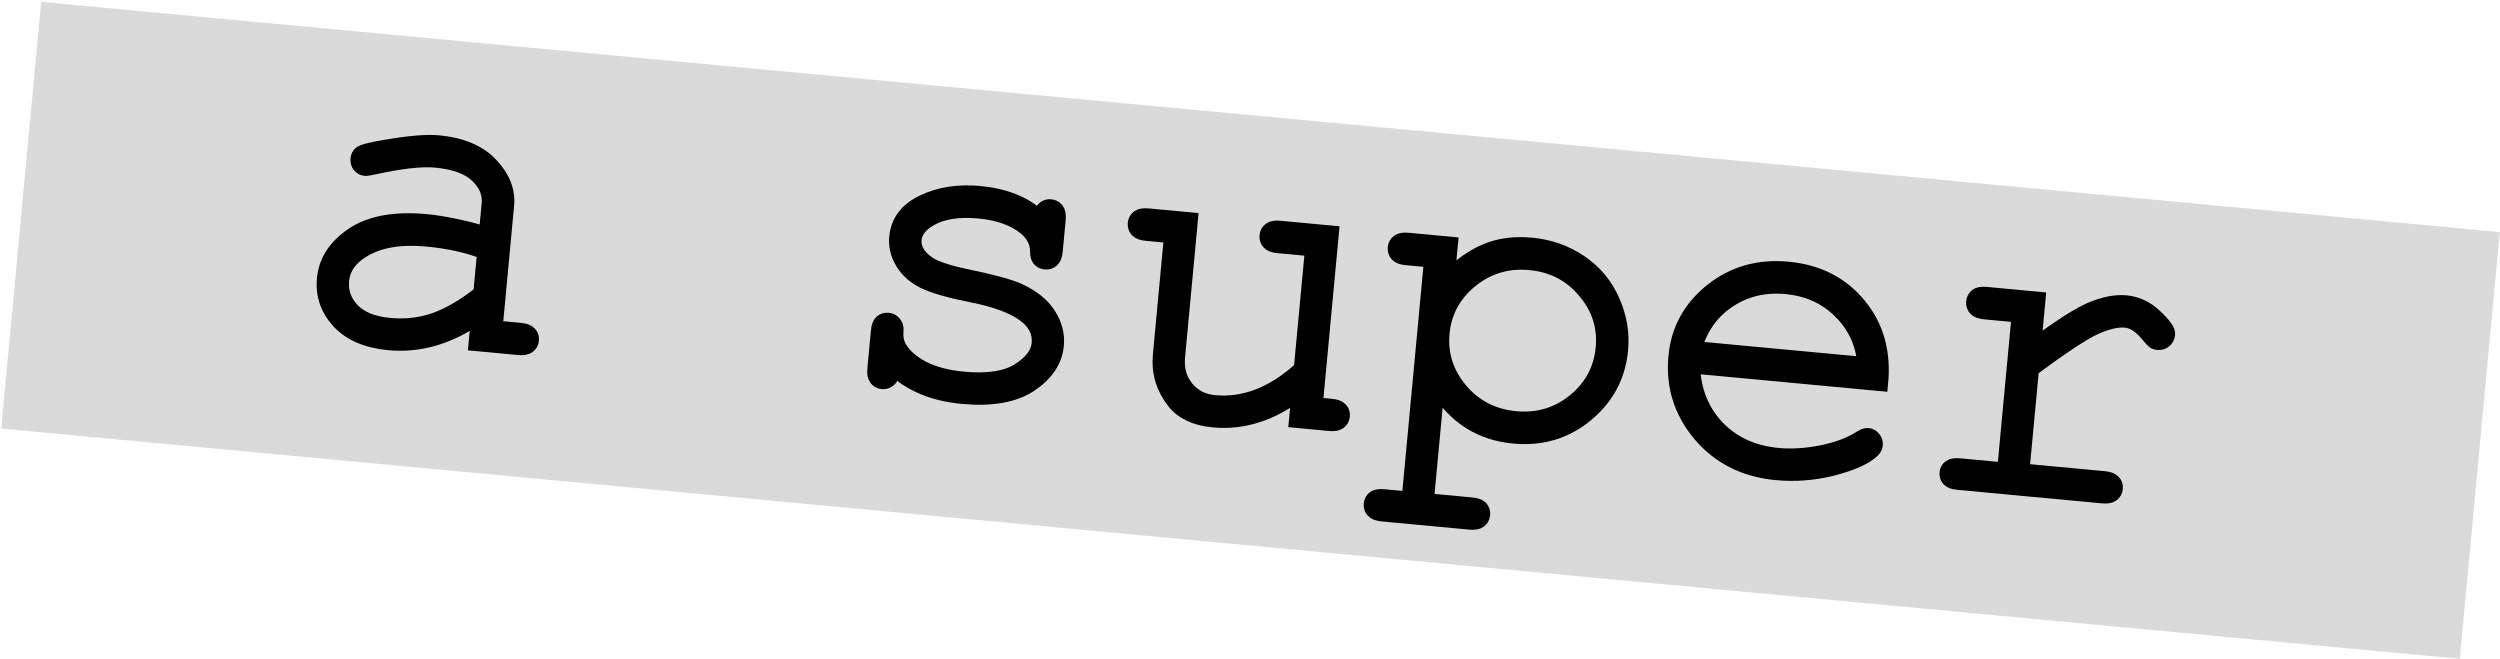
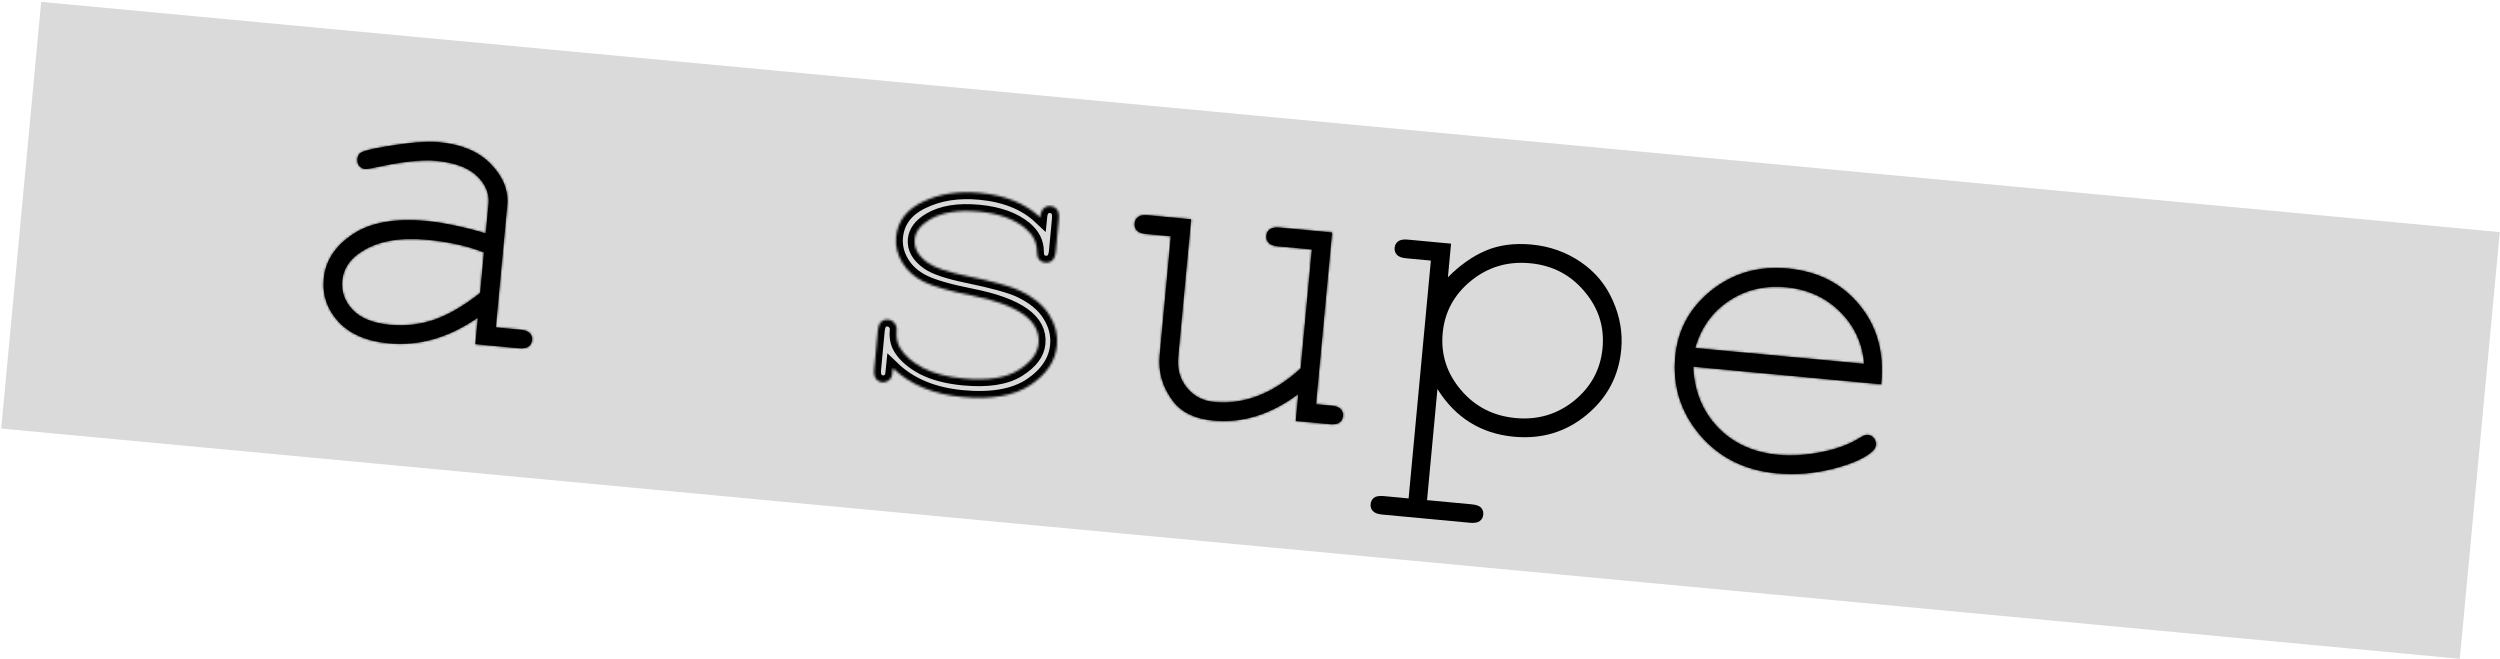
<svg xmlns="http://www.w3.org/2000/svg" width="1088" height="287" viewBox="0 0 1088 287" fill="none">
  <rect x="17.922" y="0.812" width="1074.66" height="186.511" transform="rotate(5.35 17.922 0.812)" fill="#DADADA" />
  <mask id="path-2-outside-1_2423_2119" maskUnits="userSpaceOnUse" x="132.039" y="54.495" width="816.601" height="204.772" fill="black">
-     <rect fill="white" x="132.039" y="54.495" width="816.601" height="204.772" />
    <path d="M206.892 149.761L207.974 138.198C195.397 146.917 182.482 150.657 169.23 149.416C159.609 148.515 152.318 145.39 147.356 140.04C142.4 134.628 140.253 128.385 140.916 121.313C141.644 113.541 145.847 107.089 153.525 101.96C161.204 96.831 171.892 94.907 185.59 96.19C189.285 96.536 193.275 97.167 197.56 98.082C201.85 98.934 206.464 100.105 211.402 101.596L212.619 88.599C213.031 84.203 211.35 80.189 207.577 76.558C203.804 72.927 197.84 70.73 189.685 69.966C183.441 69.381 174.511 70.376 162.894 72.952C160.795 73.398 159.46 73.594 158.886 73.541C157.867 73.445 157.011 72.98 156.318 72.143C155.688 71.313 155.428 70.325 155.535 69.178C155.636 68.095 156.035 67.265 156.732 66.687C157.714 65.815 161.436 64.846 167.898 63.78C178.088 62.035 185.731 61.401 190.828 61.879C200.958 62.827 208.622 66.084 213.821 71.648C219.026 77.148 221.333 83.052 220.742 89.359L215.766 142.494L226.47 143.497C228.445 143.682 229.811 144.195 230.567 145.037C231.33 145.816 231.655 146.81 231.541 148.021C231.434 149.167 230.93 150.084 230.03 150.771C229.131 151.458 227.693 151.709 225.718 151.524L206.892 149.761ZM210.632 109.815C206.975 108.379 203.068 107.21 198.91 106.307C194.753 105.403 190.349 104.734 185.698 104.298C174.039 103.206 164.693 104.87 157.659 109.288C152.338 112.582 149.433 116.841 148.943 122.065C148.49 126.907 149.987 131.161 153.436 134.826C156.949 138.497 162.336 140.672 169.599 141.352C176.544 142.003 183.107 141.235 189.289 139.051C195.54 136.808 202.103 132.956 208.977 127.494L210.632 109.815Z" />
    <path d="M452.683 94.595C452.856 92.748 453.364 91.445 454.206 90.689C455.048 89.932 456.042 89.608 457.189 89.715C458.4 89.828 459.348 90.335 460.035 91.235C460.722 92.135 460.973 93.572 460.788 95.547L459.5 109.309C459.321 111.22 458.81 112.554 457.968 113.311C457.126 114.067 456.1 114.389 454.889 114.275C453.806 114.174 452.915 113.737 452.216 112.965C451.581 112.198 451.274 111.013 451.296 109.408C451.272 105.55 449.592 102.211 446.257 99.392C441.367 95.335 434.621 92.904 426.02 92.098C417.037 91.257 409.891 92.419 404.581 95.586C400.566 97.973 398.4 100.855 398.083 104.232C397.725 108.055 399.657 111.449 403.878 114.415C406.769 116.485 412.439 118.398 420.886 120.153C431.922 122.408 439.535 124.503 443.724 126.437C449.695 129.246 453.993 132.766 456.618 136.996C459.306 141.232 460.435 145.644 460.005 150.231C459.367 157.049 455.516 162.826 448.453 167.563C441.395 172.236 431.527 173.979 418.849 172.792C406.17 171.605 396.087 167.415 388.598 160.222C388.395 162.388 388.137 163.778 387.822 164.391C387.508 165.005 386.979 165.501 386.237 165.882C385.558 166.268 384.804 166.422 383.976 166.345C382.829 166.237 381.912 165.734 381.225 164.834C380.538 163.934 380.284 162.529 380.463 160.617L382.012 144.084C382.191 142.173 382.669 140.836 383.448 140.073C384.29 139.317 385.316 138.995 386.527 139.108C387.673 139.216 388.59 139.72 389.277 140.619C390.034 141.461 390.349 142.551 390.224 143.889C389.95 146.82 390.453 149.342 391.733 151.454C393.677 154.721 396.974 157.6 401.625 160.093C406.346 162.527 412.242 164.075 419.314 164.738C429.763 165.716 437.717 164.501 443.178 161.092C448.639 157.683 451.572 153.812 451.978 149.48C452.443 144.51 450.236 140.287 445.356 136.809C440.412 133.325 432.986 130.605 423.079 128.649C413.236 126.699 406.225 124.693 402.048 122.631C397.871 120.569 394.727 117.768 392.616 114.228C390.506 110.688 389.629 107.007 389.987 103.185C390.632 96.304 394.518 91.173 401.648 87.791C408.783 84.346 417.033 83.062 426.399 83.939C437.484 84.978 446.246 88.529 452.683 94.595Z" />
    <path d="M563.927 183.197L565.028 171.442C553.139 180.355 540.823 184.215 528.081 183.021C520.245 182.288 514.488 179.595 510.81 174.945C506.047 168.843 504.015 162.065 504.713 154.611L509.563 102.814L498.764 101.803C496.853 101.624 495.519 101.113 494.762 100.271C494.006 99.429 493.684 98.403 493.797 97.192C493.905 96.046 494.408 95.129 495.308 94.442C496.208 93.755 497.614 93.501 499.525 93.68L518.352 95.443L512.74 155.363C512.251 160.587 513.505 165.043 516.501 168.73C519.498 172.417 523.481 174.493 528.451 174.958C541.511 176.181 554.05 171.314 566.066 160.357L570.917 108.56L556.104 107.173C554.193 106.994 552.859 106.483 552.102 105.641C551.346 104.799 551.024 103.773 551.137 102.562C551.245 101.415 551.748 100.498 552.648 99.811C553.548 99.124 554.953 98.87 556.865 99.049L579.705 101.188L572.707 175.921L579.492 176.557C581.403 176.736 582.737 177.246 583.494 178.088C584.256 178.867 584.581 179.861 584.468 181.072C584.36 182.218 583.857 183.135 582.957 183.822C582.057 184.509 580.651 184.763 578.74 184.584L563.927 183.197Z" />
-     <path d="M631.502 106.039L630.133 120.661C635.454 115.31 640.991 111.427 646.745 109.009C652.499 106.591 659.103 105.732 666.557 106.43C674.457 107.17 681.579 109.7 687.922 114.022C694.266 118.344 698.943 123.988 701.954 130.954C705.035 137.862 706.235 144.948 705.555 152.211C704.475 163.742 699.409 173.23 690.357 180.673C681.375 188.058 670.863 191.187 658.821 190.059C644.486 188.717 633.405 181.798 625.577 169.304L621.049 217.66L640.544 219.486C642.456 219.665 643.793 220.144 644.555 220.922C645.312 221.764 645.634 222.791 645.52 224.001C645.413 225.148 644.909 226.065 644.009 226.752C643.11 227.439 641.704 227.693 639.793 227.514L601.471 223.925C599.559 223.746 598.225 223.235 597.469 222.393C596.706 221.615 596.381 220.621 596.495 219.41C596.608 218.2 597.115 217.251 598.015 216.564C598.908 215.941 600.311 215.718 602.222 215.897L613.021 216.909L622.714 113.41L611.915 112.399C610.003 112.22 608.67 111.71 607.913 110.867C607.156 110.025 606.835 108.999 606.948 107.789C607.055 106.642 607.559 105.725 608.459 105.038C609.359 104.351 610.764 104.097 612.676 104.276L631.502 106.039ZM697.432 151.45C698.297 142.212 695.66 133.995 689.521 126.801C683.452 119.548 675.576 115.469 665.892 114.562C656.144 113.649 647.583 116.189 640.209 122.183C632.835 128.176 628.719 135.76 627.86 144.935C626.994 154.173 629.628 162.421 635.761 169.679C641.894 176.938 649.834 181.023 659.582 181.936C669.202 182.837 677.697 180.323 685.064 174.393C692.438 168.399 696.561 160.752 697.432 151.45Z" />
+     <path d="M631.502 106.039L630.133 120.661C635.454 115.31 640.991 111.427 646.745 109.009C652.499 106.591 659.103 105.732 666.557 106.43C674.457 107.17 681.579 109.7 687.922 114.022C694.266 118.344 698.943 123.988 701.954 130.954C705.035 137.862 706.235 144.948 705.555 152.211C704.475 163.742 699.409 173.23 690.357 180.673C681.375 188.058 670.863 191.187 658.821 190.059C644.486 188.717 633.405 181.798 625.577 169.304L621.049 217.66L640.544 219.486C642.456 219.665 643.793 220.144 644.555 220.922C645.312 221.764 645.634 222.791 645.52 224.001C645.413 225.148 644.909 226.065 644.009 226.752C643.11 227.439 641.704 227.693 639.793 227.514L601.471 223.925C599.559 223.746 598.225 223.235 597.469 222.393C596.706 221.615 596.381 220.621 596.495 219.41C596.608 218.2 597.115 217.251 598.015 216.564C598.908 215.941 600.311 215.718 602.222 215.897L613.021 216.909L611.915 112.399C610.003 112.22 608.67 111.71 607.913 110.867C607.156 110.025 606.835 108.999 606.948 107.789C607.055 106.642 607.559 105.725 608.459 105.038C609.359 104.351 610.764 104.097 612.676 104.276L631.502 106.039ZM697.432 151.45C698.297 142.212 695.66 133.995 689.521 126.801C683.452 119.548 675.576 115.469 665.892 114.562C656.144 113.649 647.583 116.189 640.209 122.183C632.835 128.176 628.719 135.76 627.86 144.935C626.994 154.173 629.628 162.421 635.761 169.679C641.894 176.938 649.834 181.023 659.582 181.936C669.202 182.837 677.697 180.323 685.064 174.393C692.438 168.399 696.561 160.752 697.432 151.45Z" />
    <path d="M818.676 167.239L736.871 159.578C737.3 170.094 740.848 178.878 747.515 185.929C754.251 192.923 763.002 196.923 773.769 197.932C779.758 198.493 786.126 198.093 792.873 196.732C799.621 195.372 805.217 193.261 809.662 190.399C810.962 189.557 812.058 189.178 812.95 189.261C813.97 189.357 814.823 189.854 815.51 190.754C816.203 191.59 816.499 192.55 816.397 193.633C816.296 194.716 815.688 195.72 814.573 196.643C811.216 199.543 805.489 202.027 797.39 204.096C789.36 206.108 781.236 206.729 773.018 205.959C759.256 204.671 748.177 199.102 739.78 189.254C731.453 179.348 727.889 167.992 729.088 155.186C730.18 143.527 735.417 133.927 744.8 126.386C754.246 118.851 765.34 115.681 778.083 116.874C791.207 118.103 801.603 123.415 809.271 132.809C816.945 142.14 820.08 153.617 818.676 167.239ZM811.314 158.355C810.55 149.35 807.02 141.757 800.722 135.576C794.487 129.4 786.687 125.874 777.322 124.997C767.956 124.12 759.64 126.105 752.374 130.952C745.107 135.798 740.225 142.636 737.728 151.464L811.314 158.355Z" />
    <path d="M887.238 129.988L885.34 150.248C896.672 141.798 905.043 136.476 910.454 134.283C915.935 132.033 920.874 131.114 925.27 131.525C930.048 131.973 934.324 134.012 938.097 137.643C941.94 141.217 943.784 143.832 943.629 145.488C943.515 146.699 943.006 147.679 942.1 148.43C941.264 149.123 940.24 149.413 939.03 149.299C938.393 149.239 937.86 149.093 937.432 148.86C937.01 148.564 936.25 147.753 935.153 146.43C933.132 143.991 931.332 142.28 929.753 141.296C928.174 140.313 926.589 139.747 924.996 139.598C921.492 139.27 917.124 140.274 911.892 142.612C906.723 144.956 897.545 151.006 884.356 160.761L880.239 204.721L915.79 208.05C917.765 208.235 919.13 208.749 919.887 209.591C920.65 210.369 920.974 211.364 920.861 212.574C920.754 213.721 920.25 214.638 919.35 215.325C918.45 216.012 917.013 216.263 915.038 216.078L852.06 210.18C850.148 210.001 848.811 209.522 848.049 208.744C847.292 207.902 846.967 206.908 847.075 205.761C847.176 204.678 847.642 203.821 848.472 203.192C849.372 202.505 850.81 202.254 852.785 202.439L872.185 204.256L878.449 137.36L863.636 135.972C861.725 135.793 860.391 135.283 859.635 134.441C858.878 133.599 858.556 132.572 858.67 131.362C858.777 130.215 859.249 129.295 860.085 128.602C860.985 127.915 862.422 127.664 864.397 127.849L887.238 129.988Z" />
  </mask>
  <path d="M206.892 149.761L207.974 138.198C195.397 146.917 182.482 150.657 169.23 149.416C159.609 148.515 152.318 145.39 147.356 140.04C142.4 134.628 140.253 128.385 140.916 121.313C141.644 113.541 145.847 107.089 153.525 101.96C161.204 96.831 171.892 94.907 185.59 96.19C189.285 96.536 193.275 97.167 197.56 98.082C201.85 98.934 206.464 100.105 211.402 101.596L212.619 88.599C213.031 84.203 211.35 80.189 207.577 76.558C203.804 72.927 197.84 70.73 189.685 69.966C183.441 69.381 174.511 70.376 162.894 72.952C160.795 73.398 159.46 73.594 158.886 73.541C157.867 73.445 157.011 72.98 156.318 72.143C155.688 71.313 155.428 70.325 155.535 69.178C155.636 68.095 156.035 67.265 156.732 66.687C157.714 65.815 161.436 64.846 167.898 63.78C178.088 62.035 185.731 61.401 190.828 61.879C200.958 62.827 208.622 66.084 213.821 71.648C219.026 77.148 221.333 83.052 220.742 89.359L215.766 142.494L226.47 143.497C228.445 143.682 229.811 144.195 230.567 145.037C231.33 145.816 231.655 146.81 231.541 148.021C231.434 149.167 230.93 150.084 230.03 150.771C229.131 151.458 227.693 151.709 225.718 151.524L206.892 149.761ZM210.632 109.815C206.975 108.379 203.068 107.21 198.91 106.307C194.753 105.403 190.349 104.734 185.698 104.298C174.039 103.206 164.693 104.87 157.659 109.288C152.338 112.582 149.433 116.841 148.943 122.065C148.49 126.907 149.987 131.161 153.436 134.826C156.949 138.497 162.336 140.672 169.599 141.352C176.544 142.003 183.107 141.235 189.289 139.051C195.54 136.808 202.103 132.956 208.977 127.494L210.632 109.815Z" fill="black" />
-   <path d="M452.683 94.595C452.856 92.748 453.364 91.445 454.206 90.689C455.048 89.932 456.042 89.608 457.189 89.715C458.4 89.828 459.348 90.335 460.035 91.235C460.722 92.135 460.973 93.572 460.788 95.547L459.5 109.309C459.321 111.22 458.81 112.554 457.968 113.311C457.126 114.067 456.1 114.389 454.889 114.275C453.806 114.174 452.915 113.737 452.216 112.965C451.581 112.198 451.274 111.013 451.296 109.408C451.272 105.55 449.592 102.211 446.257 99.392C441.367 95.335 434.621 92.904 426.02 92.098C417.037 91.257 409.891 92.419 404.581 95.586C400.566 97.973 398.4 100.855 398.083 104.232C397.725 108.055 399.657 111.449 403.878 114.415C406.769 116.485 412.439 118.398 420.886 120.153C431.922 122.408 439.535 124.503 443.724 126.437C449.695 129.246 453.993 132.766 456.618 136.996C459.306 141.232 460.435 145.644 460.005 150.231C459.367 157.049 455.516 162.826 448.453 167.563C441.395 172.236 431.527 173.979 418.849 172.792C406.17 171.605 396.087 167.415 388.598 160.222C388.395 162.388 388.137 163.778 387.822 164.391C387.508 165.005 386.979 165.501 386.237 165.882C385.558 166.268 384.804 166.422 383.976 166.345C382.829 166.237 381.912 165.734 381.225 164.834C380.538 163.934 380.284 162.529 380.463 160.617L382.012 144.084C382.191 142.173 382.669 140.836 383.448 140.073C384.29 139.317 385.316 138.995 386.527 139.108C387.673 139.216 388.59 139.72 389.277 140.619C390.034 141.461 390.349 142.551 390.224 143.889C389.95 146.82 390.453 149.342 391.733 151.454C393.677 154.721 396.974 157.6 401.625 160.093C406.346 162.527 412.242 164.075 419.314 164.738C429.763 165.716 437.717 164.501 443.178 161.092C448.639 157.683 451.572 153.812 451.978 149.48C452.443 144.51 450.236 140.287 445.356 136.809C440.412 133.325 432.986 130.605 423.079 128.649C413.236 126.699 406.225 124.693 402.048 122.631C397.871 120.569 394.727 117.768 392.616 114.228C390.506 110.688 389.629 107.007 389.987 103.185C390.632 96.304 394.518 91.173 401.648 87.791C408.783 84.346 417.033 83.062 426.399 83.939C437.484 84.978 446.246 88.529 452.683 94.595Z" fill="black" />
  <path d="M563.927 183.197L565.028 171.442C553.139 180.355 540.823 184.215 528.081 183.021C520.245 182.288 514.488 179.595 510.81 174.945C506.047 168.843 504.015 162.065 504.713 154.611L509.563 102.814L498.764 101.803C496.853 101.624 495.519 101.113 494.762 100.271C494.006 99.429 493.684 98.403 493.797 97.192C493.905 96.046 494.408 95.129 495.308 94.442C496.208 93.755 497.614 93.501 499.525 93.68L518.352 95.443L512.74 155.363C512.251 160.587 513.505 165.043 516.501 168.73C519.498 172.417 523.481 174.493 528.451 174.958C541.511 176.181 554.05 171.314 566.066 160.357L570.917 108.56L556.104 107.173C554.193 106.994 552.859 106.483 552.102 105.641C551.346 104.799 551.024 103.773 551.137 102.562C551.245 101.415 551.748 100.498 552.648 99.811C553.548 99.124 554.953 98.87 556.865 99.049L579.705 101.188L572.707 175.921L579.492 176.557C581.403 176.736 582.737 177.246 583.494 178.088C584.256 178.867 584.581 179.861 584.468 181.072C584.36 182.218 583.857 183.135 582.957 183.822C582.057 184.509 580.651 184.763 578.74 184.584L563.927 183.197Z" fill="black" />
  <path d="M631.502 106.039L630.133 120.661C635.454 115.31 640.991 111.427 646.745 109.009C652.499 106.591 659.103 105.732 666.557 106.43C674.457 107.17 681.579 109.7 687.922 114.022C694.266 118.344 698.943 123.988 701.954 130.954C705.035 137.862 706.235 144.948 705.555 152.211C704.475 163.742 699.409 173.23 690.357 180.673C681.375 188.058 670.863 191.187 658.821 190.059C644.486 188.717 633.405 181.798 625.577 169.304L621.049 217.66L640.544 219.486C642.456 219.665 643.793 220.144 644.555 220.922C645.312 221.764 645.634 222.791 645.52 224.001C645.413 225.148 644.909 226.065 644.009 226.752C643.11 227.439 641.704 227.693 639.793 227.514L601.471 223.925C599.559 223.746 598.225 223.235 597.469 222.393C596.706 221.615 596.381 220.621 596.495 219.41C596.608 218.2 597.115 217.251 598.015 216.564C598.908 215.941 600.311 215.718 602.222 215.897L613.021 216.909L622.714 113.41L611.915 112.399C610.003 112.22 608.67 111.71 607.913 110.867C607.156 110.025 606.835 108.999 606.948 107.789C607.055 106.642 607.559 105.725 608.459 105.038C609.359 104.351 610.764 104.097 612.676 104.276L631.502 106.039ZM697.432 151.45C698.297 142.212 695.66 133.995 689.521 126.801C683.452 119.548 675.576 115.469 665.892 114.562C656.144 113.649 647.583 116.189 640.209 122.183C632.835 128.176 628.719 135.76 627.86 144.935C626.994 154.173 629.628 162.421 635.761 169.679C641.894 176.938 649.834 181.023 659.582 181.936C669.202 182.837 677.697 180.323 685.064 174.393C692.438 168.399 696.561 160.752 697.432 151.45Z" fill="black" />
  <path d="M818.676 167.239L736.871 159.578C737.3 170.094 740.848 178.878 747.515 185.929C754.251 192.923 763.002 196.923 773.769 197.932C779.758 198.493 786.126 198.093 792.873 196.732C799.621 195.372 805.217 193.261 809.662 190.399C810.962 189.557 812.058 189.178 812.95 189.261C813.97 189.357 814.823 189.854 815.51 190.754C816.203 191.59 816.499 192.55 816.397 193.633C816.296 194.716 815.688 195.72 814.573 196.643C811.216 199.543 805.489 202.027 797.39 204.096C789.36 206.108 781.236 206.729 773.018 205.959C759.256 204.671 748.177 199.102 739.78 189.254C731.453 179.348 727.889 167.992 729.088 155.186C730.18 143.527 735.417 133.927 744.8 126.386C754.246 118.851 765.34 115.681 778.083 116.874C791.207 118.103 801.603 123.415 809.271 132.809C816.945 142.14 820.08 153.617 818.676 167.239ZM811.314 158.355C810.55 149.35 807.02 141.757 800.722 135.576C794.487 129.4 786.687 125.874 777.322 124.997C767.956 124.12 759.64 126.105 752.374 130.952C745.107 135.798 740.225 142.636 737.728 151.464L811.314 158.355Z" fill="black" />
-   <path d="M887.238 129.988L885.34 150.248C896.672 141.798 905.043 136.476 910.454 134.283C915.935 132.033 920.874 131.114 925.27 131.525C930.048 131.973 934.324 134.012 938.097 137.643C941.94 141.217 943.784 143.832 943.629 145.488C943.515 146.699 943.006 147.679 942.1 148.43C941.264 149.123 940.24 149.413 939.03 149.299C938.393 149.239 937.86 149.093 937.432 148.86C937.01 148.564 936.25 147.753 935.153 146.43C933.132 143.991 931.332 142.28 929.753 141.296C928.174 140.313 926.589 139.747 924.996 139.598C921.492 139.27 917.124 140.274 911.892 142.612C906.723 144.956 897.545 151.006 884.356 160.761L880.239 204.721L915.79 208.05C917.765 208.235 919.13 208.749 919.887 209.591C920.65 210.369 920.974 211.364 920.861 212.574C920.754 213.721 920.25 214.638 919.35 215.325C918.45 216.012 917.013 216.263 915.038 216.078L852.06 210.18C850.148 210.001 848.811 209.522 848.049 208.744C847.292 207.902 846.967 206.908 847.075 205.761C847.176 204.678 847.642 203.821 848.472 203.192C849.372 202.505 850.81 202.254 852.785 202.439L872.185 204.256L878.449 137.36L863.636 135.972C861.725 135.793 860.391 135.283 859.635 134.441C858.878 133.599 858.556 132.572 858.67 131.362C858.777 130.215 859.249 129.295 860.085 128.602C860.985 127.915 862.422 127.664 864.397 127.849L887.238 129.988Z" fill="black" />
  <path d="M206.892 149.761L207.974 138.198C195.397 146.917 182.482 150.657 169.23 149.416C159.609 148.515 152.318 145.39 147.356 140.04C142.4 134.628 140.253 128.385 140.916 121.313C141.644 113.541 145.847 107.089 153.525 101.96C161.204 96.831 171.892 94.907 185.59 96.19C189.285 96.536 193.275 97.167 197.56 98.082C201.85 98.934 206.464 100.105 211.402 101.596L212.619 88.599C213.031 84.203 211.35 80.189 207.577 76.558C203.804 72.927 197.84 70.73 189.685 69.966C183.441 69.381 174.511 70.376 162.894 72.952C160.795 73.398 159.46 73.594 158.886 73.541C157.867 73.445 157.011 72.98 156.318 72.143C155.688 71.313 155.428 70.325 155.535 69.178C155.636 68.095 156.035 67.265 156.732 66.687C157.714 65.815 161.436 64.846 167.898 63.78C178.088 62.035 185.731 61.401 190.828 61.879C200.958 62.827 208.622 66.084 213.821 71.648C219.026 77.148 221.333 83.052 220.742 89.359L215.766 142.494L226.47 143.497C228.445 143.682 229.811 144.195 230.567 145.037C231.33 145.816 231.655 146.81 231.541 148.021C231.434 149.167 230.93 150.084 230.03 150.771C229.131 151.458 227.693 151.709 225.718 151.524L206.892 149.761ZM210.632 109.815C206.975 108.379 203.068 107.21 198.91 106.307C194.753 105.403 190.349 104.734 185.698 104.298C174.039 103.206 164.693 104.87 157.659 109.288C152.338 112.582 149.433 116.841 148.943 122.065C148.49 126.907 149.987 131.161 153.436 134.826C156.949 138.497 162.336 140.672 169.599 141.352C176.544 142.003 183.107 141.235 189.289 139.051C195.54 136.808 202.103 132.956 208.977 127.494L210.632 109.815Z" stroke="black" stroke-width="6" mask="url(#path-2-outside-1_2423_2119)" />
  <path d="M452.683 94.595C452.856 92.748 453.364 91.445 454.206 90.689C455.048 89.932 456.042 89.608 457.189 89.715C458.4 89.828 459.348 90.335 460.035 91.235C460.722 92.135 460.973 93.572 460.788 95.547L459.5 109.309C459.321 111.22 458.81 112.554 457.968 113.311C457.126 114.067 456.1 114.389 454.889 114.275C453.806 114.174 452.915 113.737 452.216 112.965C451.581 112.198 451.274 111.013 451.296 109.408C451.272 105.55 449.592 102.211 446.257 99.392C441.367 95.335 434.621 92.904 426.02 92.098C417.037 91.257 409.891 92.419 404.581 95.586C400.566 97.973 398.4 100.855 398.083 104.232C397.725 108.055 399.657 111.449 403.878 114.415C406.769 116.485 412.439 118.398 420.886 120.153C431.922 122.408 439.535 124.503 443.724 126.437C449.695 129.246 453.993 132.766 456.618 136.996C459.306 141.232 460.435 145.644 460.005 150.231C459.367 157.049 455.516 162.826 448.453 167.563C441.395 172.236 431.527 173.979 418.849 172.792C406.17 171.605 396.087 167.415 388.598 160.222C388.395 162.388 388.137 163.778 387.822 164.391C387.508 165.005 386.979 165.501 386.237 165.882C385.558 166.268 384.804 166.422 383.976 166.345C382.829 166.237 381.912 165.734 381.225 164.834C380.538 163.934 380.284 162.529 380.463 160.617L382.012 144.084C382.191 142.173 382.669 140.836 383.448 140.073C384.29 139.317 385.316 138.995 386.527 139.108C387.673 139.216 388.59 139.72 389.277 140.619C390.034 141.461 390.349 142.551 390.224 143.889C389.95 146.82 390.453 149.342 391.733 151.454C393.677 154.721 396.974 157.6 401.625 160.093C406.346 162.527 412.242 164.075 419.314 164.738C429.763 165.716 437.717 164.501 443.178 161.092C448.639 157.683 451.572 153.812 451.978 149.48C452.443 144.51 450.236 140.287 445.356 136.809C440.412 133.325 432.986 130.605 423.079 128.649C413.236 126.699 406.225 124.693 402.048 122.631C397.871 120.569 394.727 117.768 392.616 114.228C390.506 110.688 389.629 107.007 389.987 103.185C390.632 96.304 394.518 91.173 401.648 87.791C408.783 84.346 417.033 83.062 426.399 83.939C437.484 84.978 446.246 88.529 452.683 94.595Z" stroke="black" stroke-width="6" mask="url(#path-2-outside-1_2423_2119)" />
  <path d="M563.927 183.197L565.028 171.442C553.139 180.355 540.823 184.215 528.081 183.021C520.245 182.288 514.488 179.595 510.81 174.945C506.047 168.843 504.015 162.065 504.713 154.611L509.563 102.814L498.764 101.803C496.853 101.624 495.519 101.113 494.762 100.271C494.006 99.429 493.684 98.403 493.797 97.192C493.905 96.046 494.408 95.129 495.308 94.442C496.208 93.755 497.614 93.501 499.525 93.68L518.352 95.443L512.74 155.363C512.251 160.587 513.505 165.043 516.501 168.73C519.498 172.417 523.481 174.493 528.451 174.958C541.511 176.181 554.05 171.314 566.066 160.357L570.917 108.56L556.104 107.173C554.193 106.994 552.859 106.483 552.102 105.641C551.346 104.799 551.024 103.773 551.137 102.562C551.245 101.415 551.748 100.498 552.648 99.811C553.548 99.124 554.953 98.87 556.865 99.049L579.705 101.188L572.707 175.921L579.492 176.557C581.403 176.736 582.737 177.246 583.494 178.088C584.256 178.867 584.581 179.861 584.468 181.072C584.36 182.218 583.857 183.135 582.957 183.822C582.057 184.509 580.651 184.763 578.74 184.584L563.927 183.197Z" stroke="black" stroke-width="6" mask="url(#path-2-outside-1_2423_2119)" />
-   <path d="M631.502 106.039L630.133 120.661C635.454 115.31 640.991 111.427 646.745 109.009C652.499 106.591 659.103 105.732 666.557 106.43C674.457 107.17 681.579 109.7 687.922 114.022C694.266 118.344 698.943 123.988 701.954 130.954C705.035 137.862 706.235 144.948 705.555 152.211C704.475 163.742 699.409 173.23 690.357 180.673C681.375 188.058 670.863 191.187 658.821 190.059C644.486 188.717 633.405 181.798 625.577 169.304L621.049 217.66L640.544 219.486C642.456 219.665 643.793 220.144 644.555 220.922C645.312 221.764 645.634 222.791 645.52 224.001C645.413 225.148 644.909 226.065 644.009 226.752C643.11 227.439 641.704 227.693 639.793 227.514L601.471 223.925C599.559 223.746 598.225 223.235 597.469 222.393C596.706 221.615 596.381 220.621 596.495 219.41C596.608 218.2 597.115 217.251 598.015 216.564C598.908 215.941 600.311 215.718 602.222 215.897L613.021 216.909L622.714 113.41L611.915 112.399C610.003 112.22 608.67 111.71 607.913 110.867C607.156 110.025 606.835 108.999 606.948 107.789C607.055 106.642 607.559 105.725 608.459 105.038C609.359 104.351 610.764 104.097 612.676 104.276L631.502 106.039ZM697.432 151.45C698.297 142.212 695.66 133.995 689.521 126.801C683.452 119.548 675.576 115.469 665.892 114.562C656.144 113.649 647.583 116.189 640.209 122.183C632.835 128.176 628.719 135.76 627.86 144.935C626.994 154.173 629.628 162.421 635.761 169.679C641.894 176.938 649.834 181.023 659.582 181.936C669.202 182.837 677.697 180.323 685.064 174.393C692.438 168.399 696.561 160.752 697.432 151.45Z" stroke="black" stroke-width="6" mask="url(#path-2-outside-1_2423_2119)" />
  <path d="M818.676 167.239L736.871 159.578C737.3 170.094 740.848 178.878 747.515 185.929C754.251 192.923 763.002 196.923 773.769 197.932C779.758 198.493 786.126 198.093 792.873 196.732C799.621 195.372 805.217 193.261 809.662 190.399C810.962 189.557 812.058 189.178 812.95 189.261C813.97 189.357 814.823 189.854 815.51 190.754C816.203 191.59 816.499 192.55 816.397 193.633C816.296 194.716 815.688 195.72 814.573 196.643C811.216 199.543 805.489 202.027 797.39 204.096C789.36 206.108 781.236 206.729 773.018 205.959C759.256 204.671 748.177 199.102 739.78 189.254C731.453 179.348 727.889 167.992 729.088 155.186C730.18 143.527 735.417 133.927 744.8 126.386C754.246 118.851 765.34 115.681 778.083 116.874C791.207 118.103 801.603 123.415 809.271 132.809C816.945 142.14 820.08 153.617 818.676 167.239ZM811.314 158.355C810.55 149.35 807.02 141.757 800.722 135.576C794.487 129.4 786.687 125.874 777.322 124.997C767.956 124.12 759.64 126.105 752.374 130.952C745.107 135.798 740.225 142.636 737.728 151.464L811.314 158.355Z" stroke="black" stroke-width="6" mask="url(#path-2-outside-1_2423_2119)" />
-   <path d="M887.238 129.988L885.34 150.248C896.672 141.798 905.043 136.476 910.454 134.283C915.935 132.033 920.874 131.114 925.27 131.525C930.048 131.973 934.324 134.012 938.097 137.643C941.94 141.217 943.784 143.832 943.629 145.488C943.515 146.699 943.006 147.679 942.1 148.43C941.264 149.123 940.24 149.413 939.03 149.299C938.393 149.239 937.86 149.093 937.432 148.86C937.01 148.564 936.25 147.753 935.153 146.43C933.132 143.991 931.332 142.28 929.753 141.296C928.174 140.313 926.589 139.747 924.996 139.598C921.492 139.27 917.124 140.274 911.892 142.612C906.723 144.956 897.545 151.006 884.356 160.761L880.239 204.721L915.79 208.05C917.765 208.235 919.13 208.749 919.887 209.591C920.65 210.369 920.974 211.364 920.861 212.574C920.754 213.721 920.25 214.638 919.35 215.325C918.45 216.012 917.013 216.263 915.038 216.078L852.06 210.18C850.148 210.001 848.811 209.522 848.049 208.744C847.292 207.902 846.967 206.908 847.075 205.761C847.176 204.678 847.642 203.821 848.472 203.192C849.372 202.505 850.81 202.254 852.785 202.439L872.185 204.256L878.449 137.36L863.636 135.972C861.725 135.793 860.391 135.283 859.635 134.441C858.878 133.599 858.556 132.572 858.67 131.362C858.777 130.215 859.249 129.295 860.085 128.602C860.985 127.915 862.422 127.664 864.397 127.849L887.238 129.988Z" stroke="black" stroke-width="6" mask="url(#path-2-outside-1_2423_2119)" />
</svg>